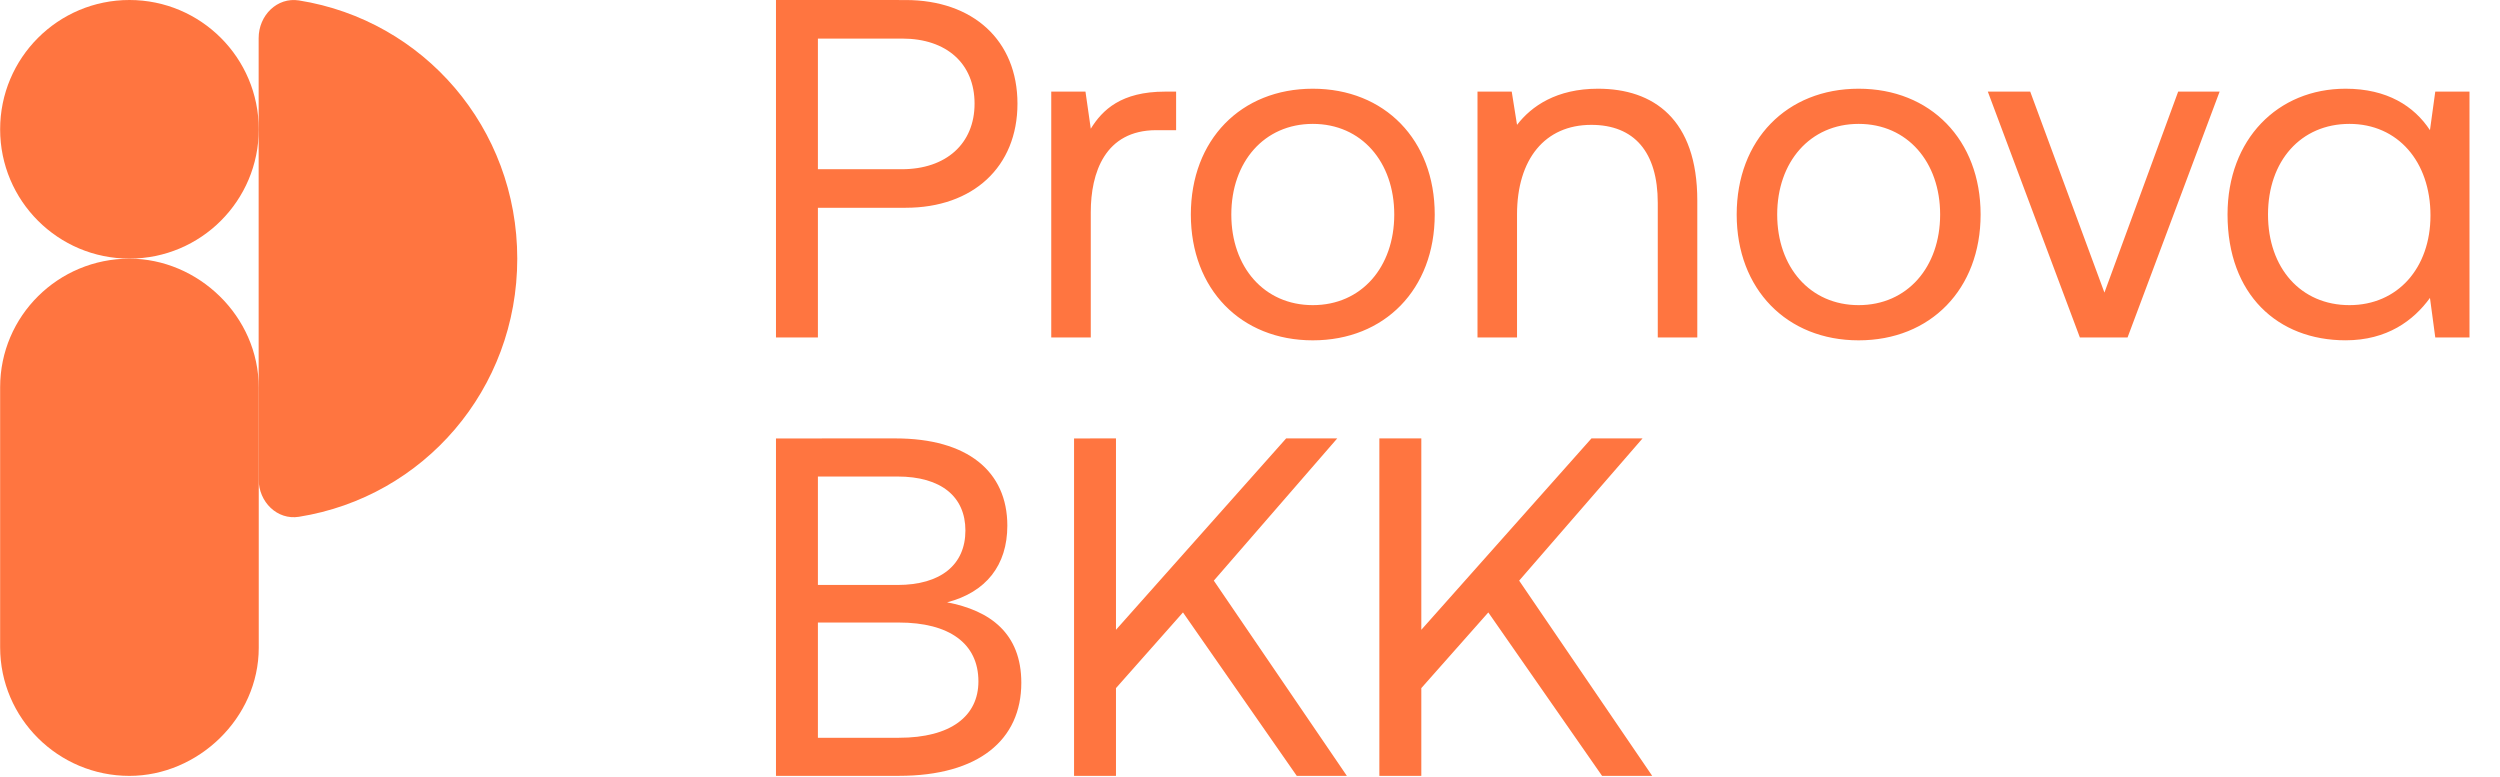
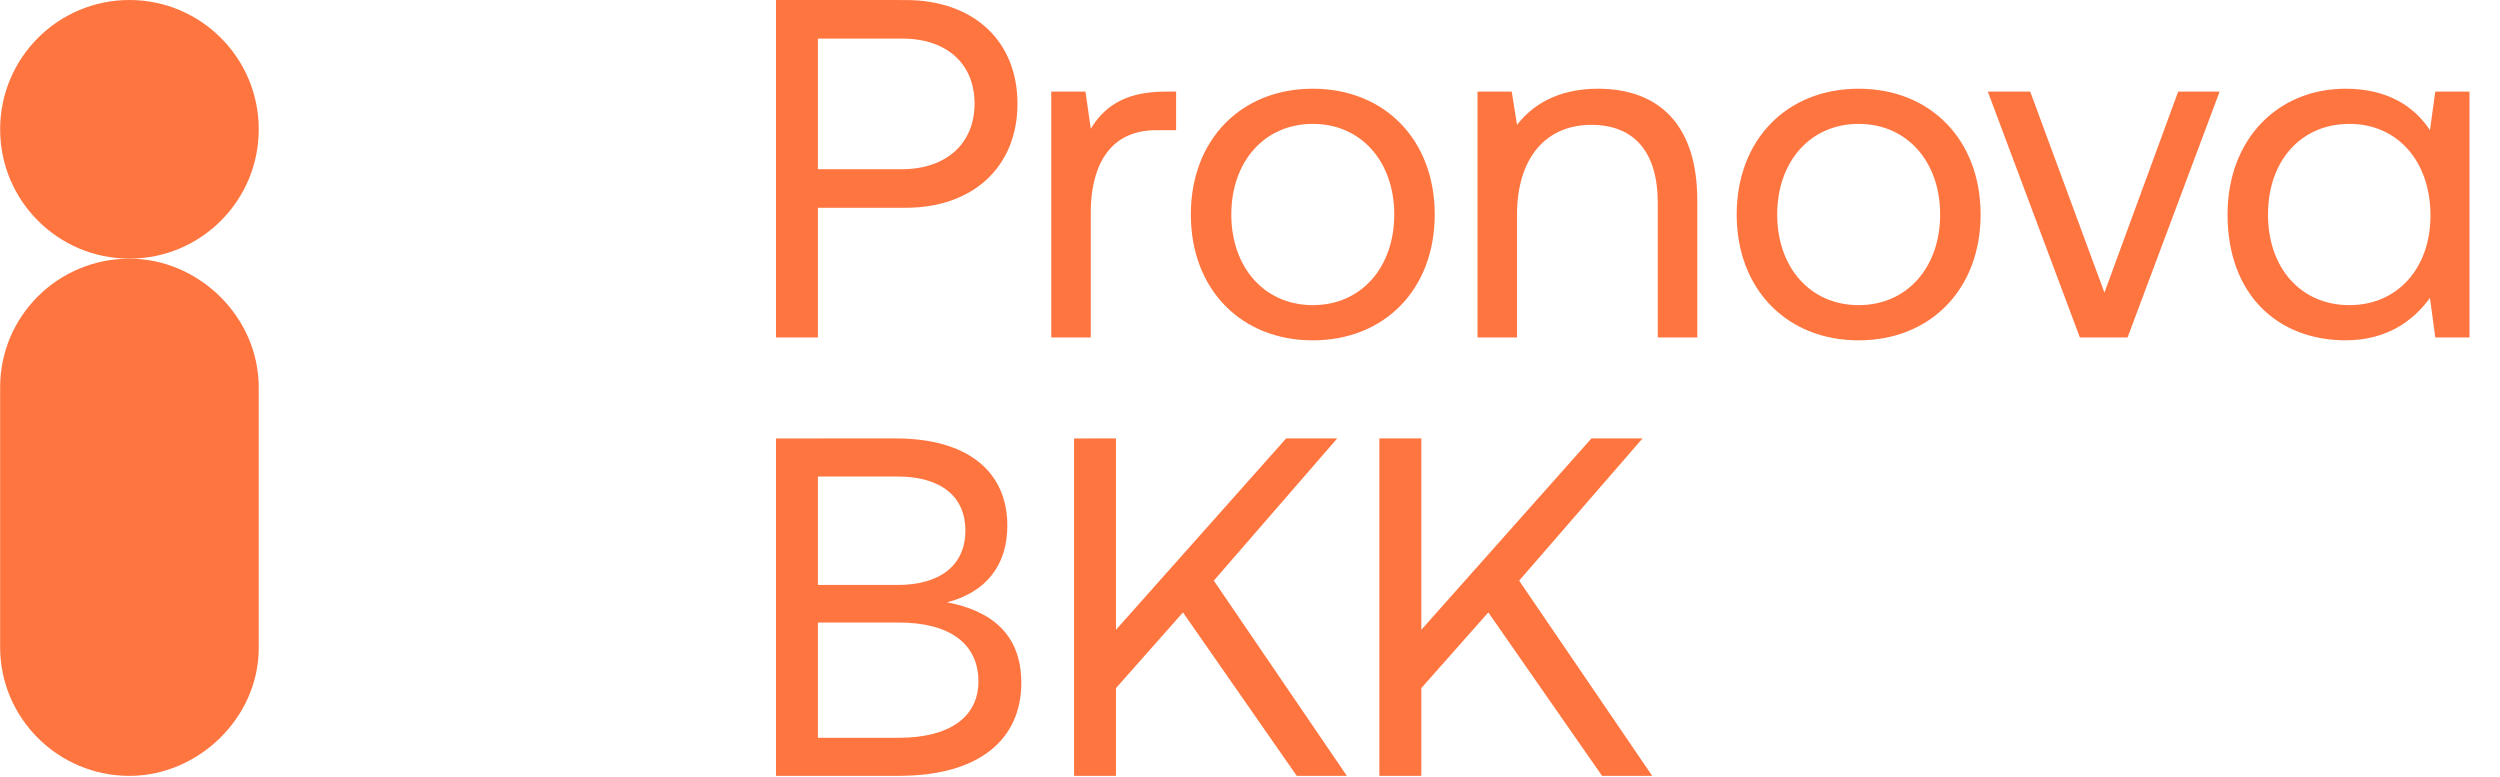
<svg xmlns="http://www.w3.org/2000/svg" width="74" height="23" viewBox="0 0 74 23" fill="none">
  <g clip-path="url(#clip0_897_52667)">
-     <path d="M8.849 0.013C8.207 -0.089 7.656 0.451 7.656 1.129V14.185C7.656 14.86 8.207 15.4 8.849 15.297C12.543 14.708 15.311 11.526 15.311 7.656C15.311 3.785 12.543 0.602 8.849 0.013V0.013Z" fill="#FF7540" />
    <path d="M0.004 11.463C0.004 9.352 1.723 7.656 3.831 7.656C5.859 7.656 7.659 9.352 7.659 11.479V19.174C7.659 21.259 5.858 22.966 3.831 22.966C1.723 22.966 0.004 21.259 0.004 19.159V11.463Z" fill="#FF7540" />
    <path d="M26.807 0.001C28.804 0.001 30.117 1.199 30.117 3.068C30.117 4.937 28.804 6.15 26.807 6.15H24.21V9.988H22.969V0L26.807 0.001ZM24.21 5.009H26.693C28.005 5.009 28.847 4.252 28.847 3.068C28.847 1.884 28.02 1.142 26.707 1.142H24.21V5.009H24.21ZM34.813 2.711V3.853H34.228C32.701 3.853 32.287 5.123 32.287 6.278V9.988H31.117V2.712H32.13L32.287 3.81C32.63 3.254 33.186 2.712 34.485 2.712L34.813 2.711ZM35.249 6.35C35.249 4.138 36.733 2.626 38.859 2.626C40.984 2.626 42.468 4.138 42.468 6.35C42.468 8.561 40.985 10.074 38.859 10.074C36.733 10.074 35.249 8.561 35.249 6.35ZM41.27 6.35C41.27 4.795 40.3 3.667 38.859 3.667C37.418 3.667 36.447 4.795 36.447 6.35C36.447 7.905 37.418 9.032 38.859 9.032C40.3 9.032 41.27 7.905 41.27 6.35ZM50.24 5.936V9.988H49.07V6.007C49.07 4.495 48.371 3.696 47.101 3.696C45.731 3.696 44.904 4.709 44.904 6.35V9.988H43.734V2.711H44.747L44.904 3.696C45.332 3.14 46.074 2.626 47.301 2.626C48.942 2.626 50.24 3.525 50.24 5.936L50.24 5.936ZM51.406 6.35C51.406 4.138 52.89 2.626 55.016 2.626C57.142 2.626 58.626 4.138 58.626 6.35C58.626 8.561 57.142 10.074 55.016 10.074C52.89 10.074 51.406 8.561 51.406 6.35ZM57.428 6.35C57.428 4.795 56.457 3.667 55.016 3.667C53.575 3.667 52.605 4.795 52.605 6.35C52.605 7.905 53.575 9.032 55.016 9.032C56.457 9.032 57.428 7.905 57.428 6.35ZM60.094 2.711L62.291 8.661L64.474 2.711H65.701L62.976 9.988H61.564L58.839 2.711H60.094ZM73.097 2.711V9.988H72.084L71.927 8.818C71.442 9.488 70.657 10.073 69.43 10.073C67.419 10.073 65.935 8.718 65.935 6.349C65.935 4.124 67.419 2.626 69.43 2.626C70.657 2.626 71.456 3.139 71.927 3.853L72.084 2.711H73.097V2.711ZM71.942 6.378C71.942 4.78 70.971 3.667 69.544 3.667C68.103 3.667 67.133 4.766 67.133 6.35C67.133 7.933 68.103 9.032 69.544 9.032C70.971 9.032 71.942 7.933 71.942 6.378ZM26.507 12.977C28.633 12.977 29.817 13.948 29.817 15.56C29.817 16.73 29.189 17.529 28.034 17.829C29.303 18.071 30.231 18.742 30.231 20.211C30.231 21.895 28.975 22.965 26.607 22.965H22.969V12.978L26.507 12.977ZM24.21 17.315H26.564C27.848 17.315 28.576 16.716 28.576 15.703C28.576 14.704 27.862 14.105 26.564 14.105H24.21V17.315ZM24.21 21.838H26.607C28.148 21.838 28.961 21.195 28.961 20.169C28.961 19.041 28.091 18.427 26.607 18.427H24.21V21.838ZM33.033 12.977V18.642L38.07 12.977H39.582L35.929 17.187L39.867 22.965H38.384L35.016 18.128L33.033 20.368V22.965H31.792V12.978L33.033 12.977ZM42.071 12.977V18.642L47.107 12.977H48.619L44.967 17.187L48.905 22.965H47.421L44.054 18.128L42.071 20.368V22.965H40.829V12.977H42.071L42.071 12.977Z" fill="#FF7540" />
    <path d="M3.831 7.655C5.945 7.655 7.659 5.942 7.659 3.828C7.659 1.714 5.945 0 3.831 0C1.717 0 0.004 1.714 0.004 3.828C0.004 5.942 1.717 7.655 3.831 7.655Z" fill="#FF7540" />
  </g>
  <defs>
    <clipPath id="clip0_897_52667">
      <rect width="73.093" height="22.964" fill="white" />
    </clipPath>
  </defs>
</svg>